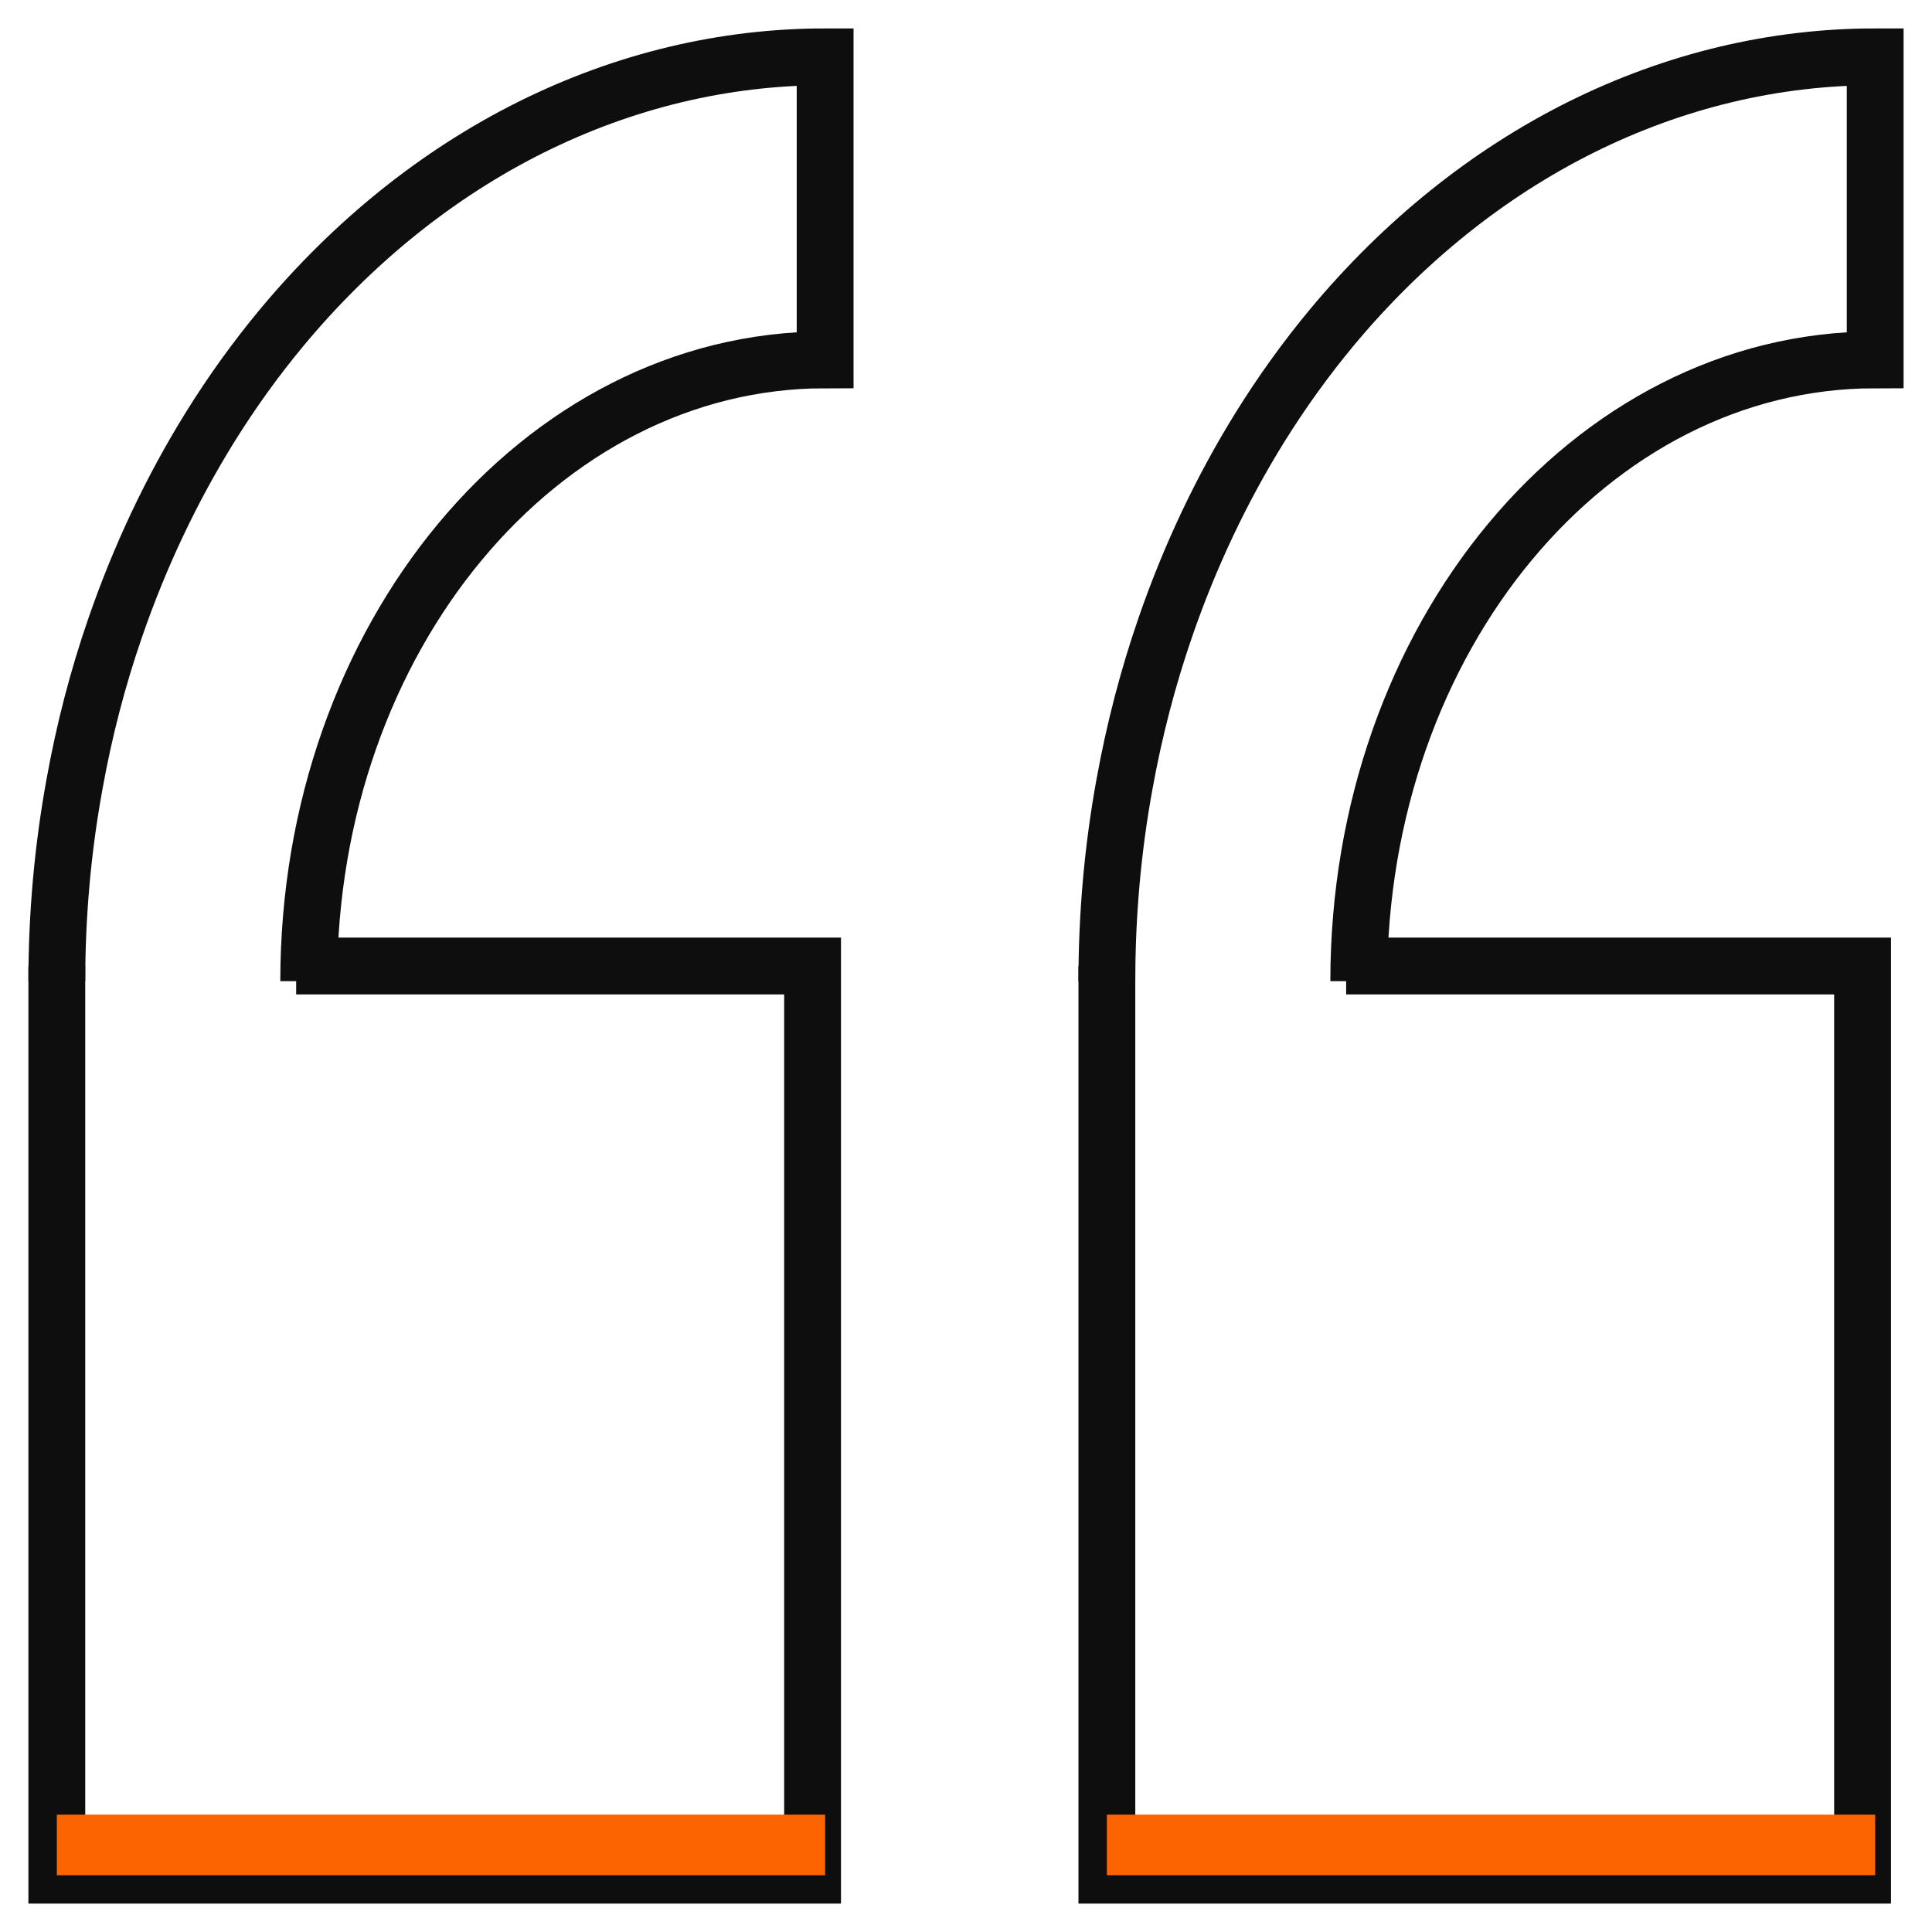
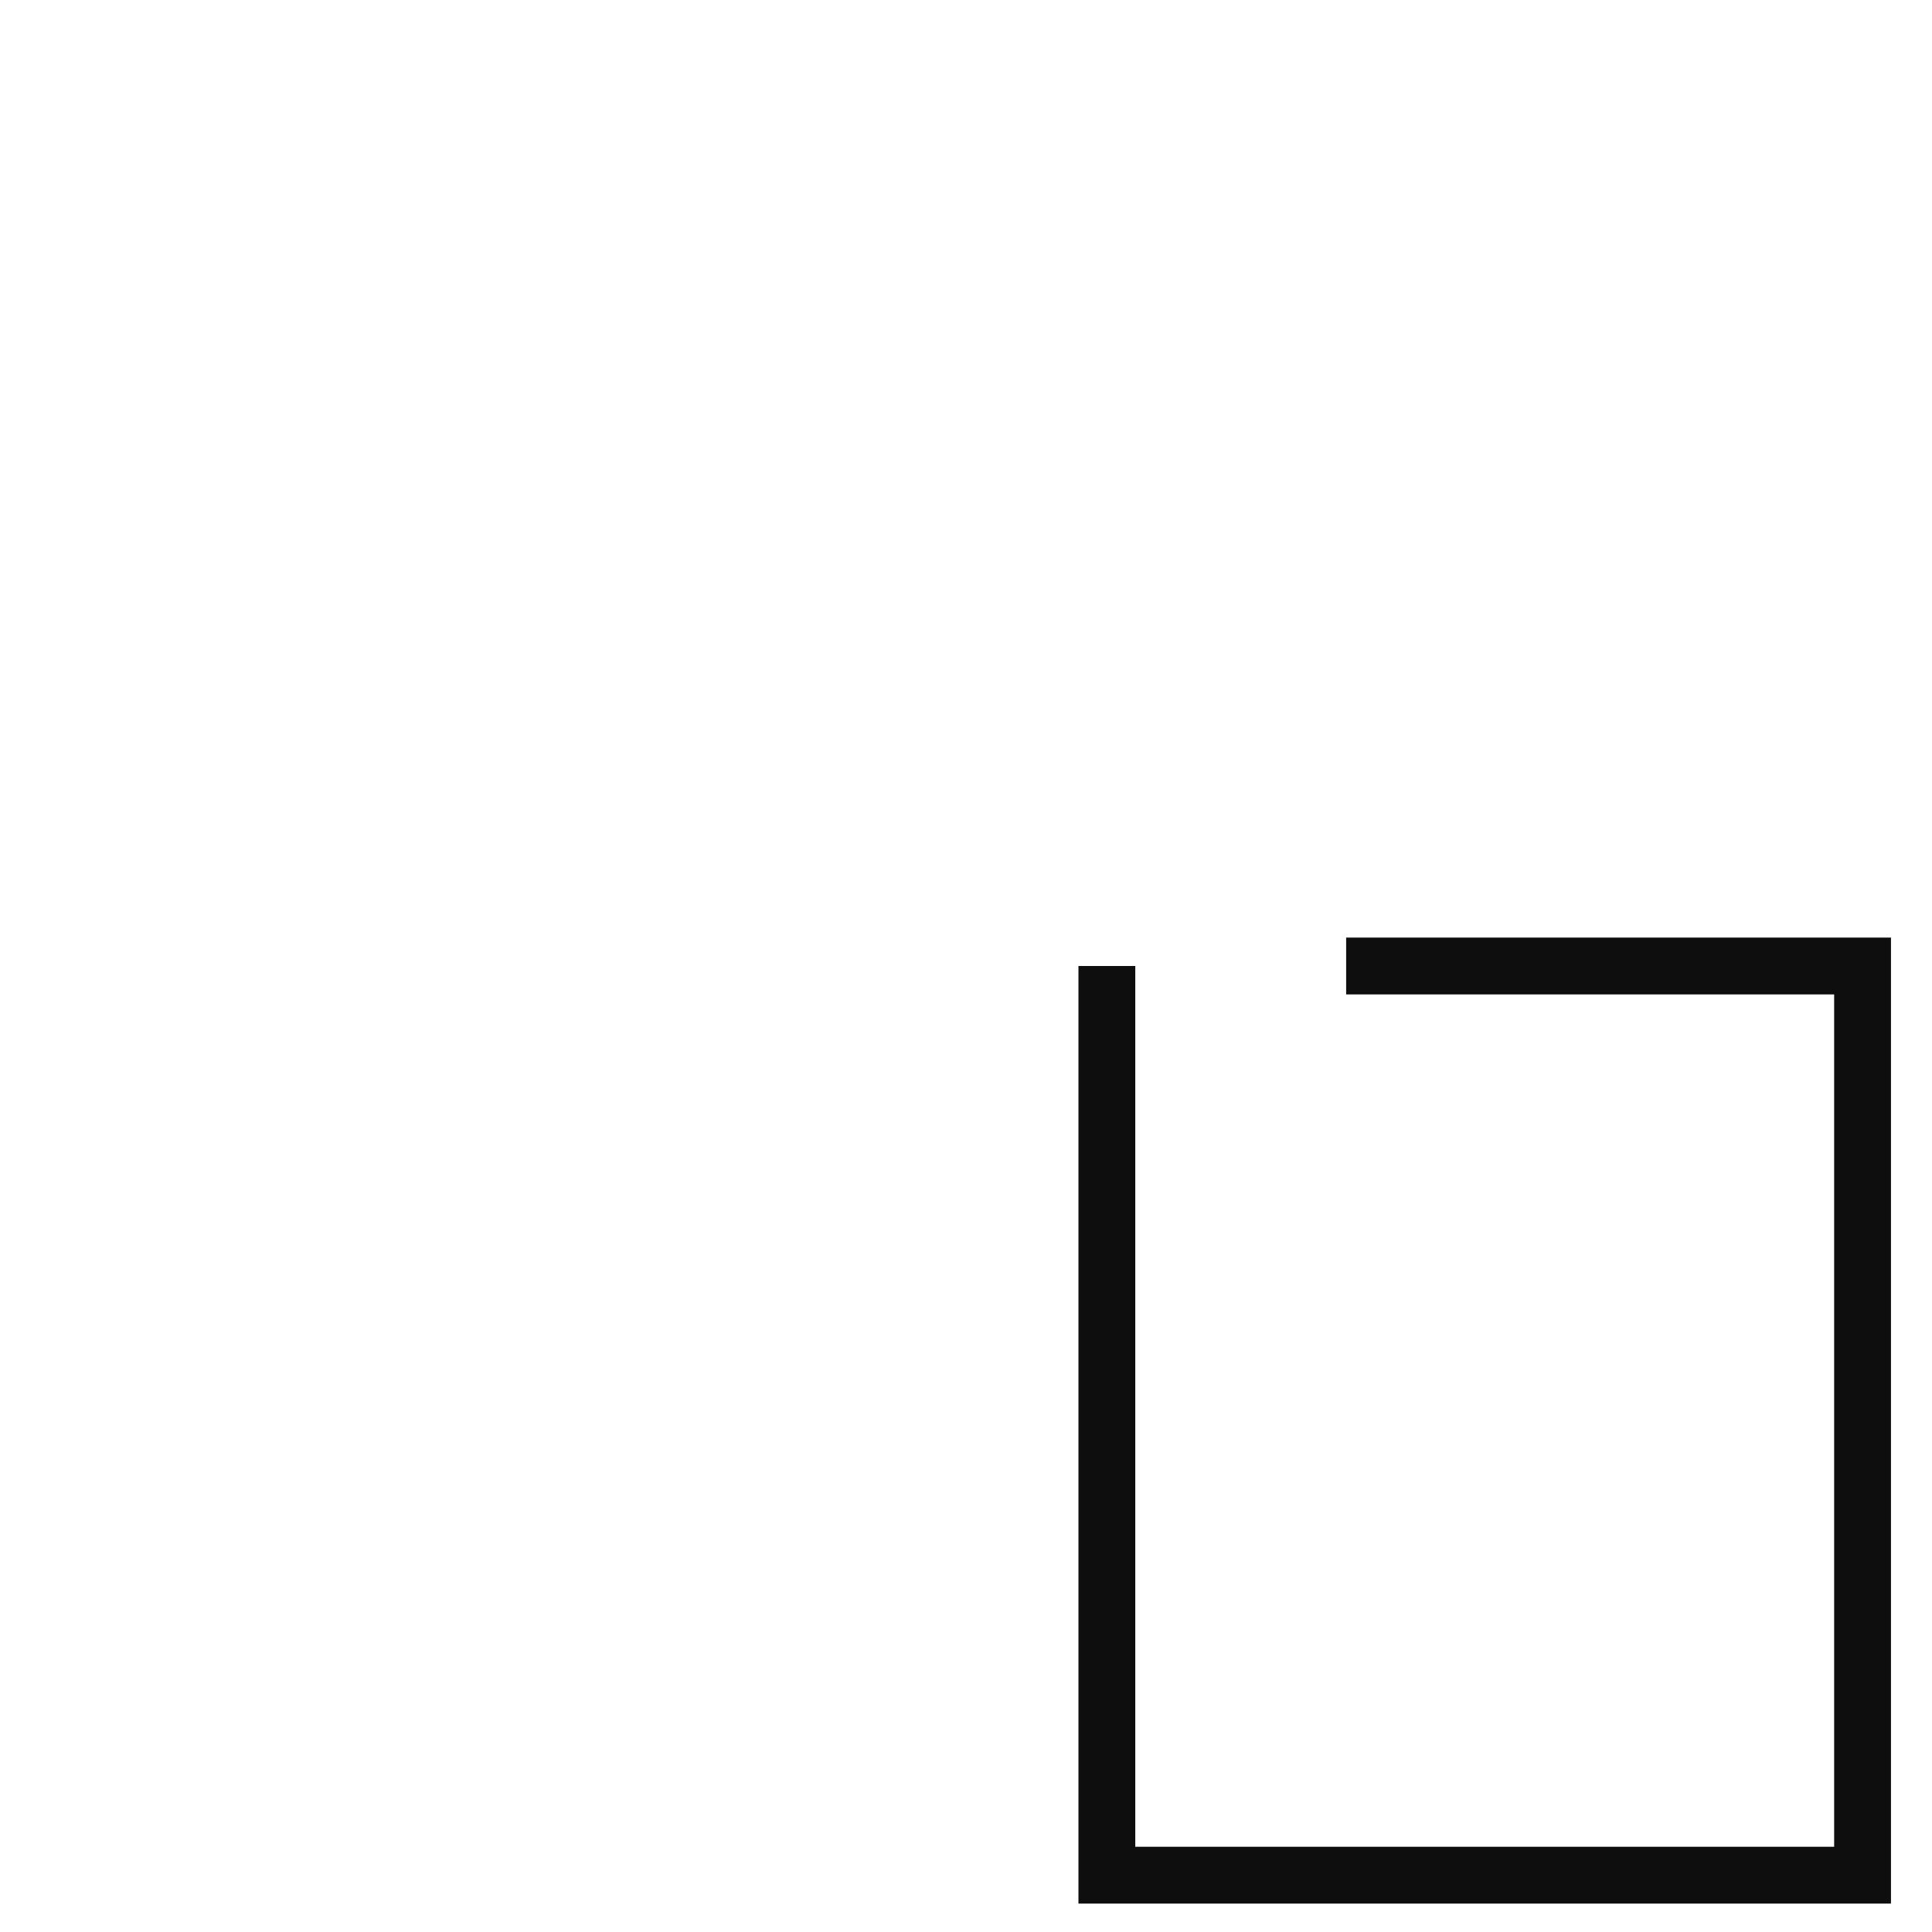
<svg xmlns="http://www.w3.org/2000/svg" width="34" height="34" viewBox="0 0 34 34" fill="none">
  <path d="M19.479 17V33H32.778V17H23.69" stroke="#0E0E0E" />
-   <path d="M23.912 17.267C23.912 11.228 27.981 6.333 33 6.333V1C31.223 1 29.467 1.421 27.825 2.238C26.184 3.056 24.694 4.254 23.437 5.764C22.98 6.314 22.558 6.901 22.173 7.52C21.501 8.603 20.94 9.786 20.507 11.042C20.199 11.934 19.96 12.856 19.79 13.796C19.582 14.933 19.479 16.097 19.479 17.267" stroke="#0E0E0E" />
-   <path d="M1 17V33H14.3V17H5.212" stroke="#0E0E0E" />
-   <path d="M5.433 17.267C5.433 11.228 9.503 6.333 14.521 6.333V1C12.744 1 10.989 1.421 9.347 2.238C7.705 3.056 6.216 4.254 4.959 5.764C4.502 6.314 4.079 6.901 3.695 7.52C3.023 8.603 2.462 9.786 2.029 11.042C1.72 11.934 1.481 12.856 1.312 13.796C1.104 14.933 1 16.097 1 17.267" stroke="#0E0E0E" />
-   <rect x="1" y="31.934" width="13.521" height="1.067" fill="#FB6400" />
-   <rect x="19.479" y="31.934" width="13.521" height="1.067" fill="#FB6400" />
</svg>